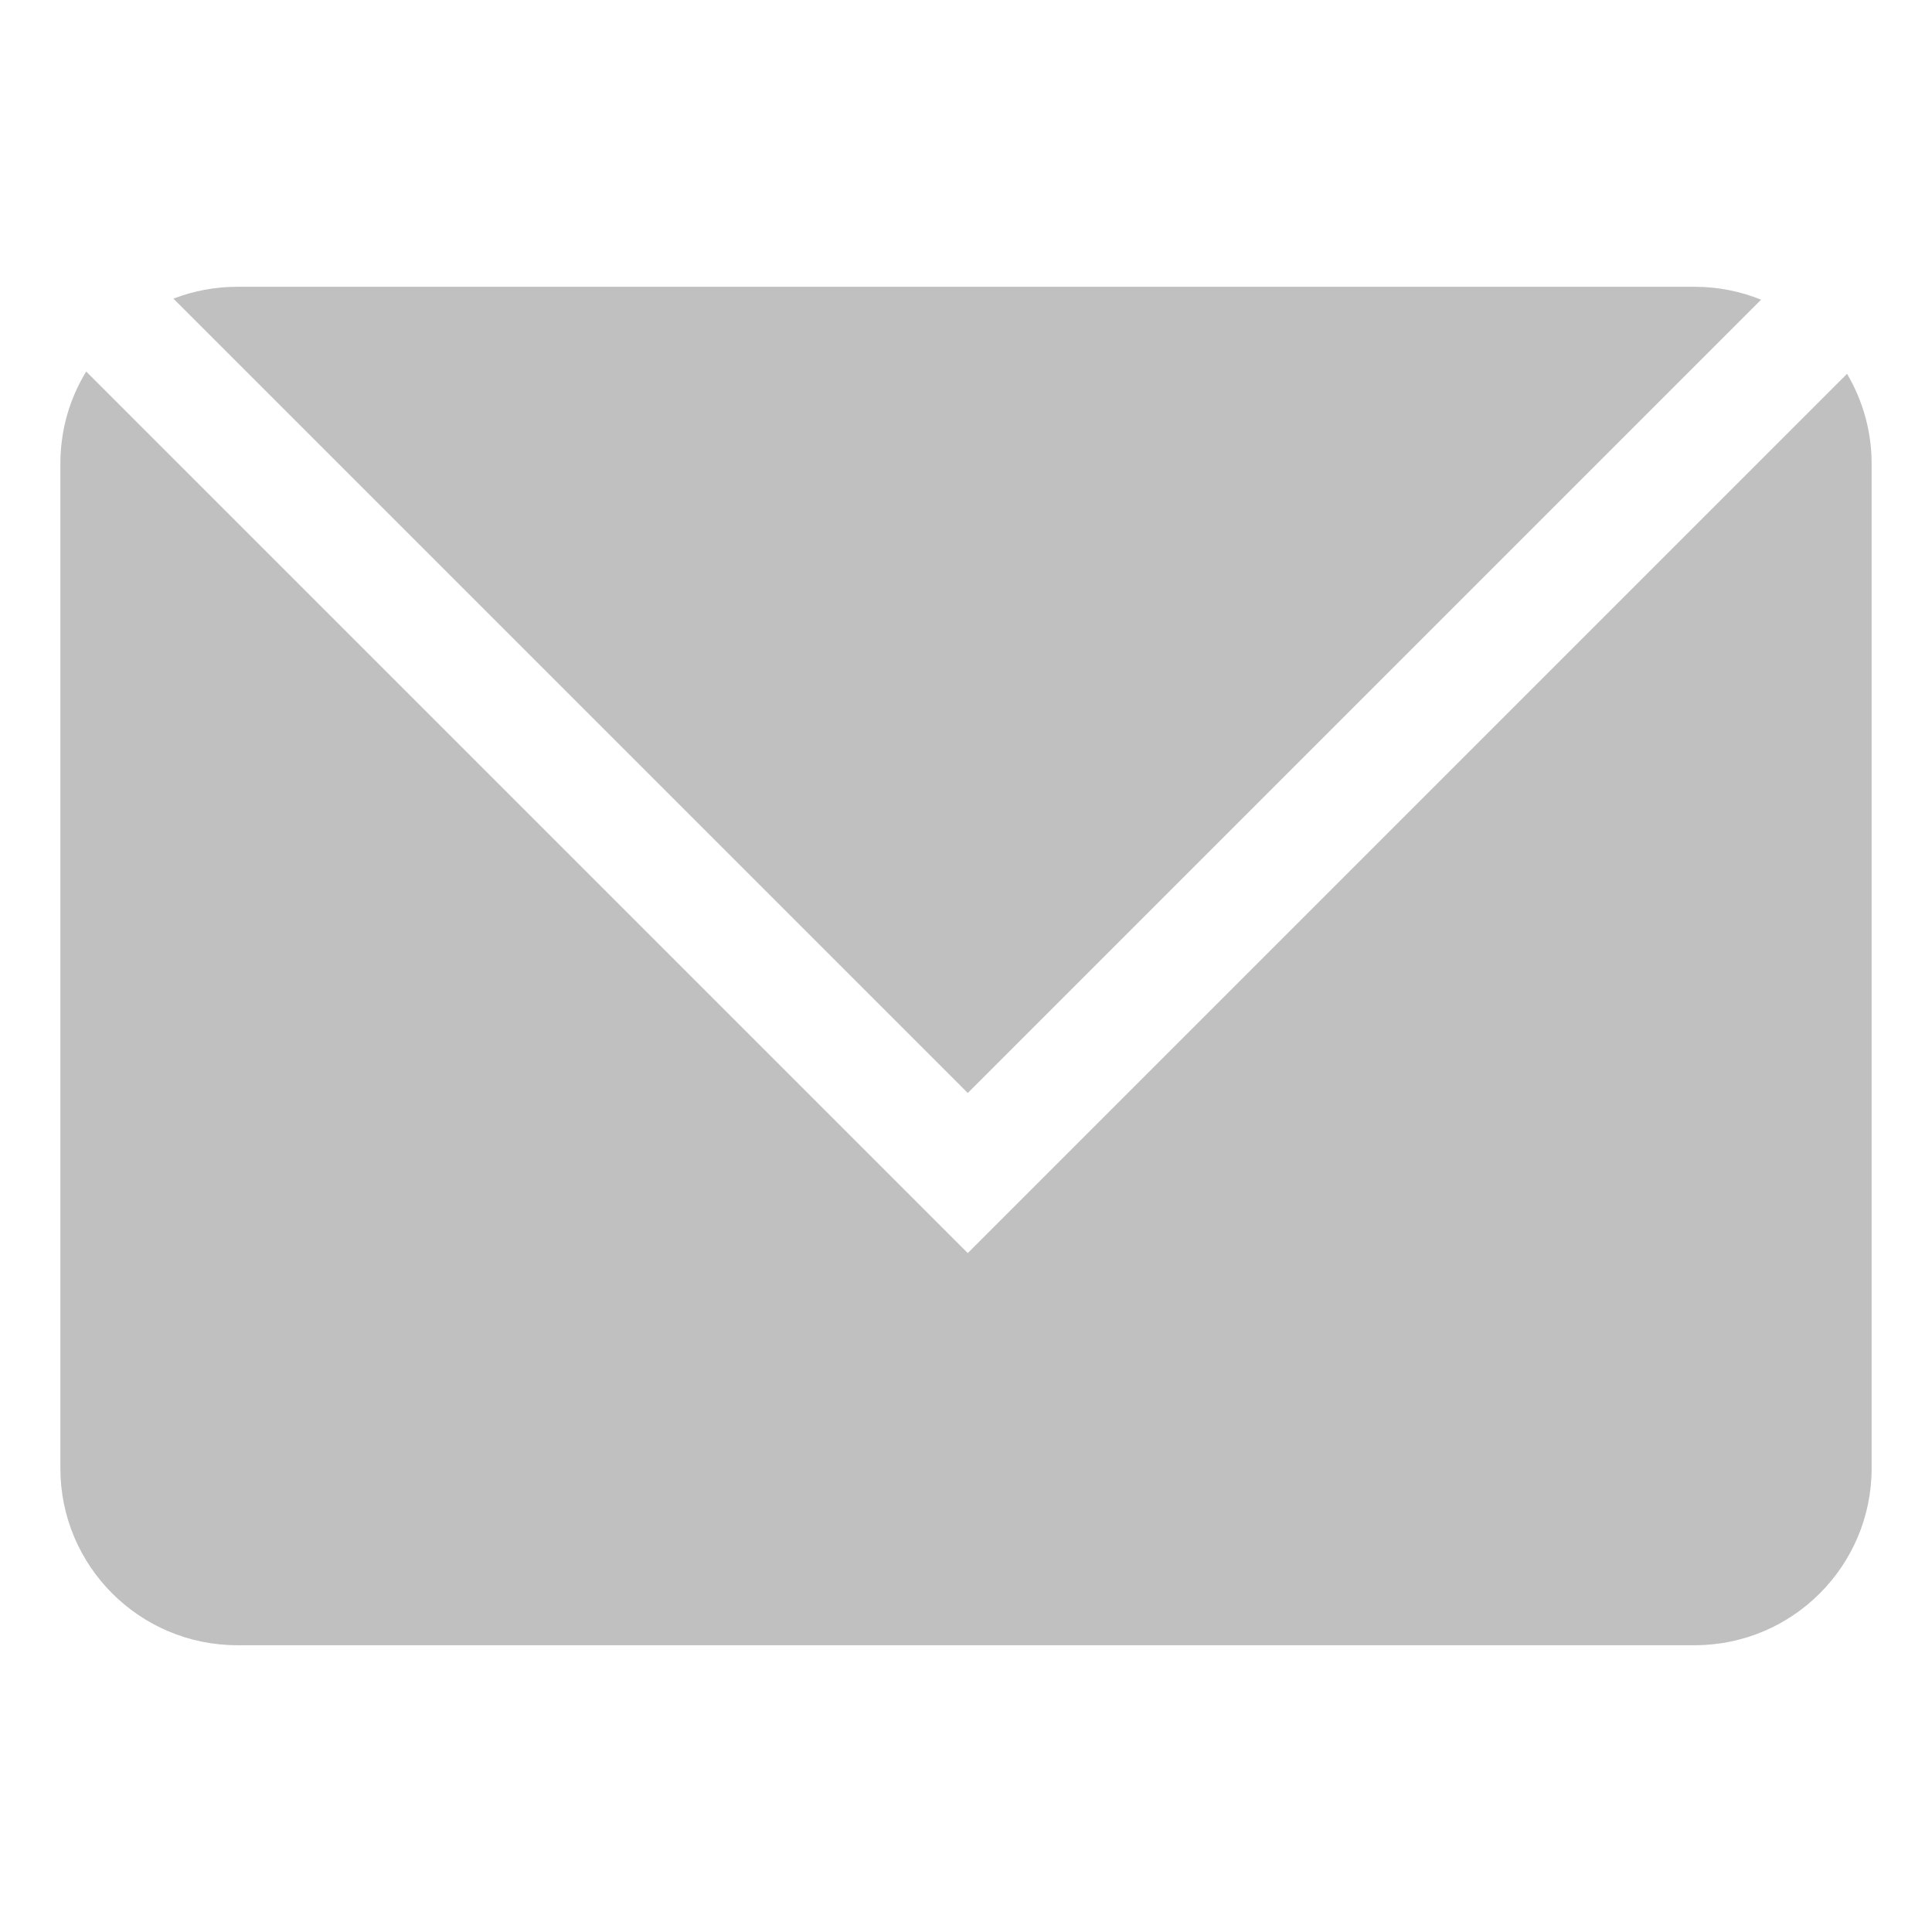
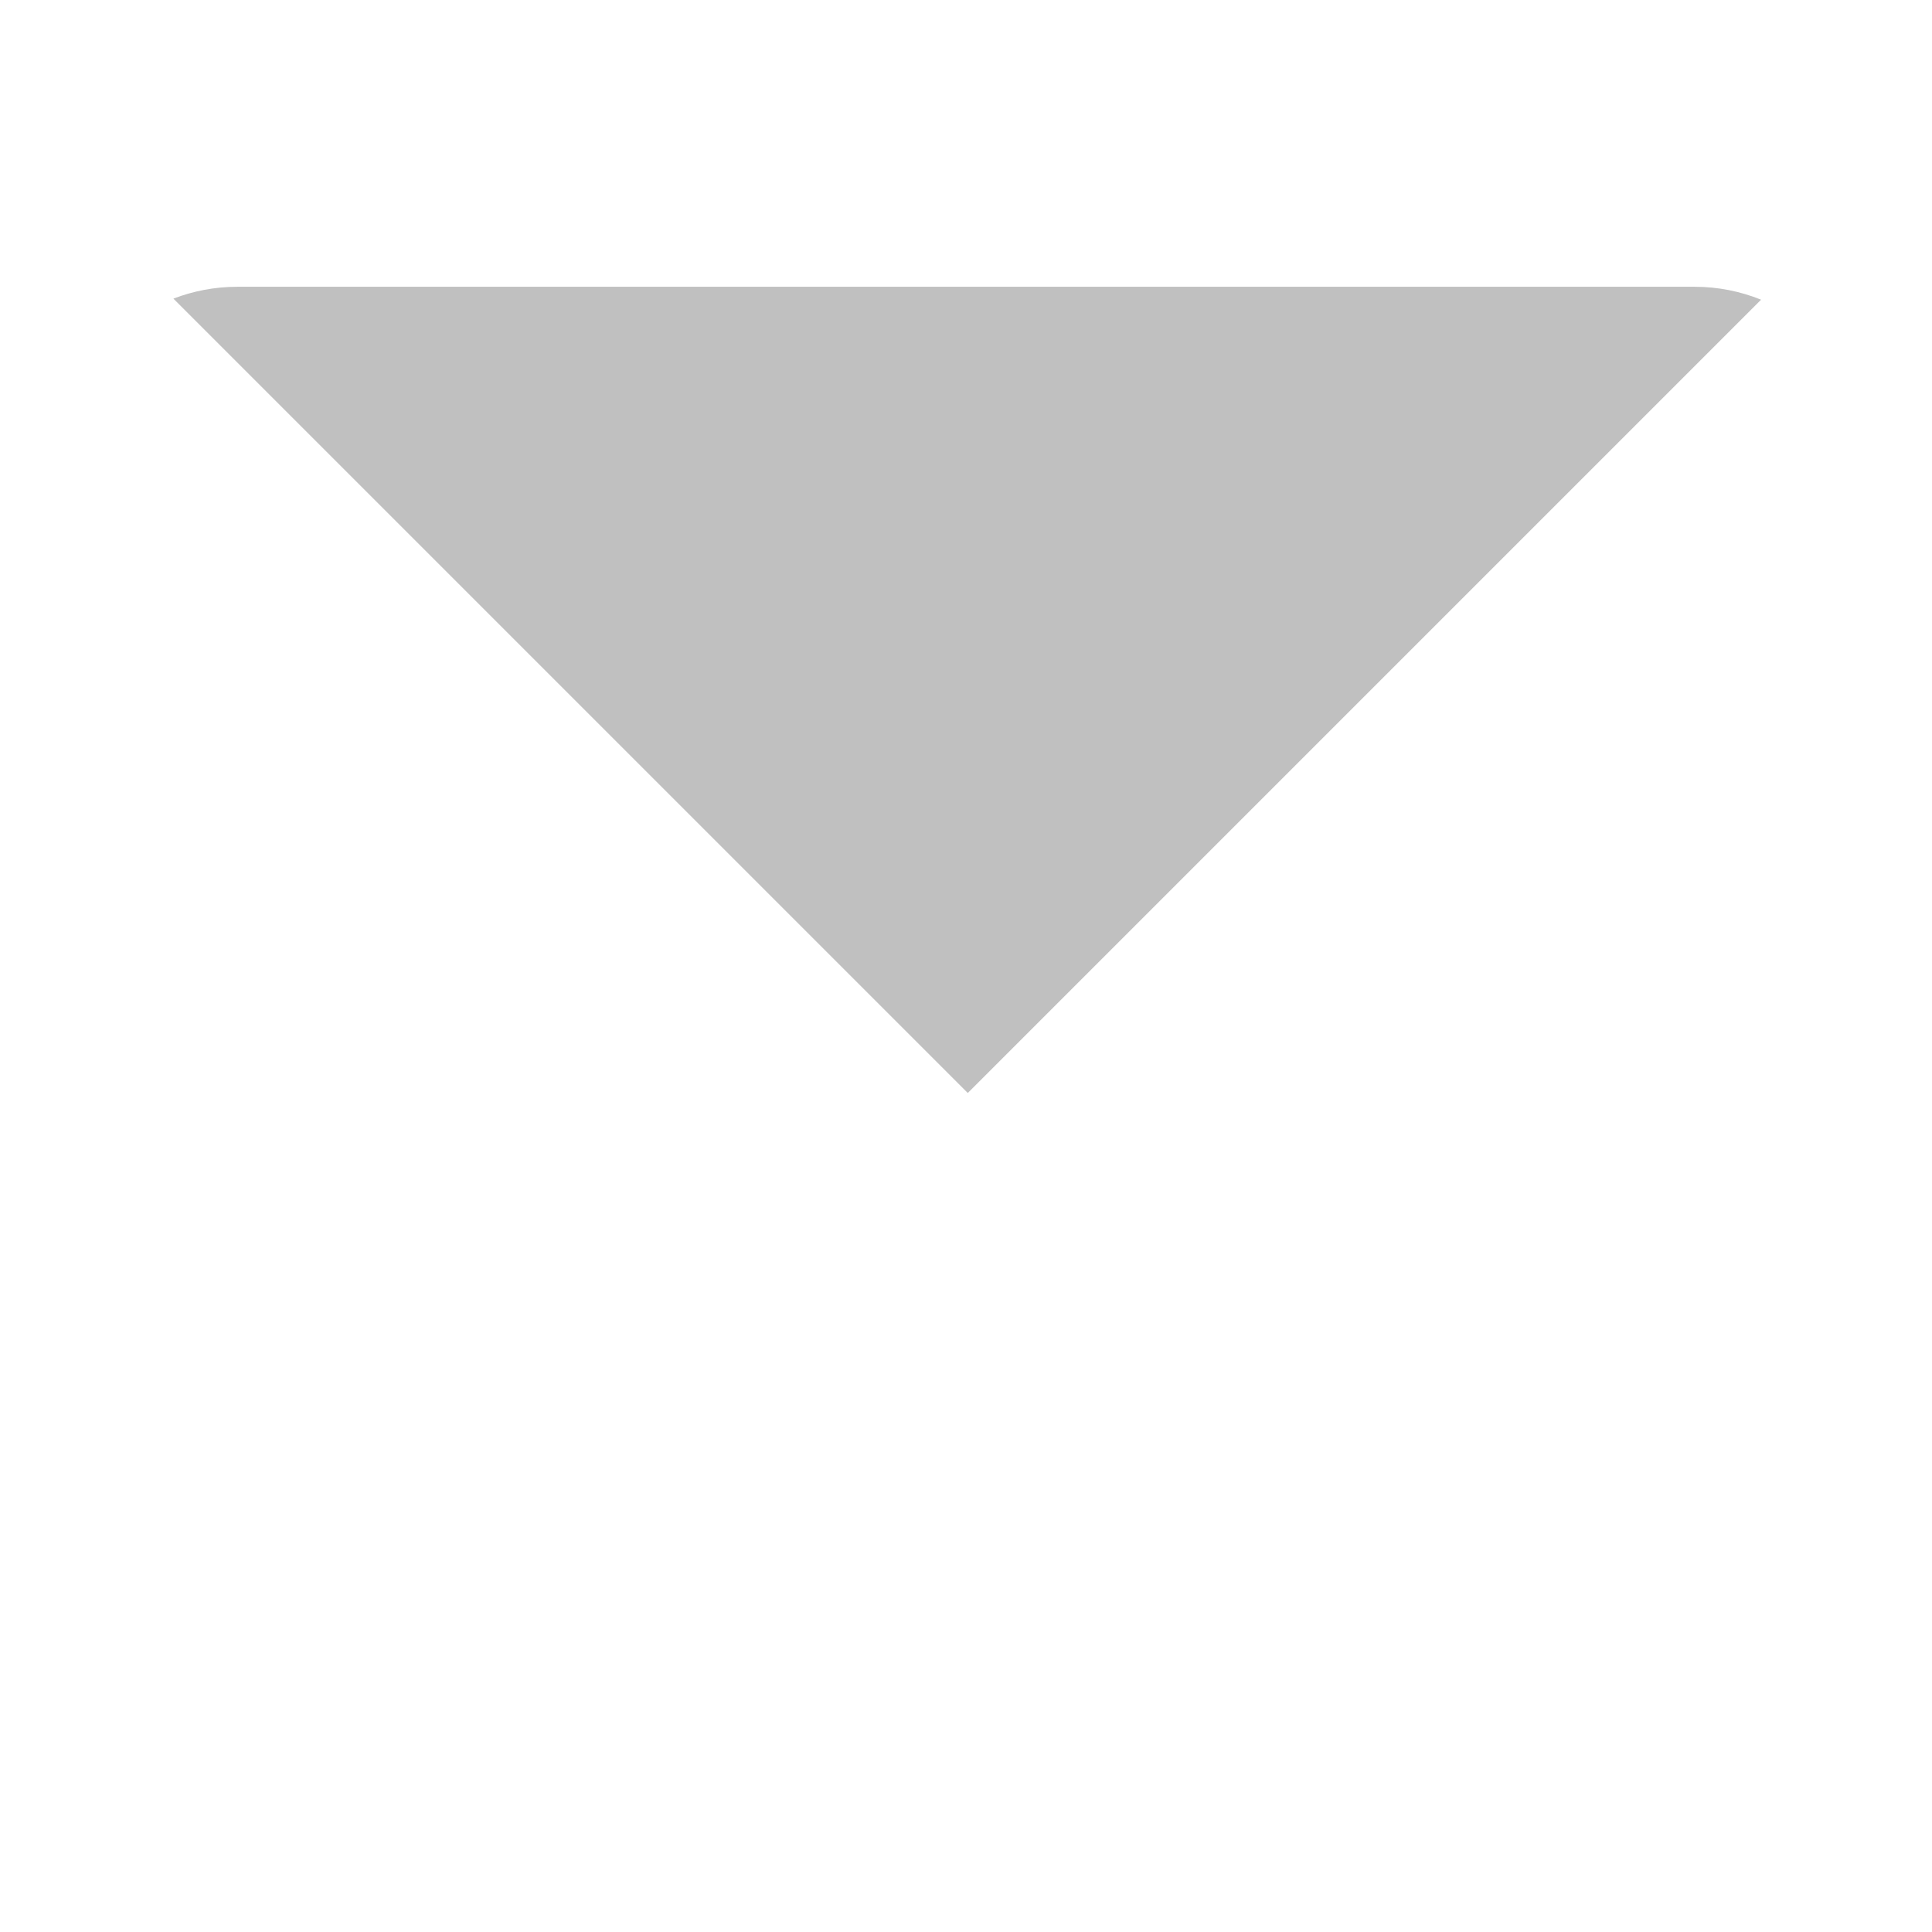
<svg xmlns="http://www.w3.org/2000/svg" t="1687052799405" class="icon" viewBox="0 0 1024 1024" version="1.1" p-id="1904" width="200" height="200" fill="silver">
  <path d="M512.938 579.312l420.469-420.469c-10.875-4.406-22.781-6.844-35.156-6.844H125.75c-11.906 0-23.344 2.25-33.844 6.281L512.938 579.312z" p-id="1905" />
-   <path d="M512.938 664.156L45.688 196.906C36.969 211.156 32 227.844 32 245.75v532.5c0 51.75 42 93.75 93.75 93.75h772.5c51.75 0 93.75-42 93.75-93.75V245.75c0-17.344-4.781-33.656-13.031-47.625L512.938 664.156z" p-id="1906" />
</svg>